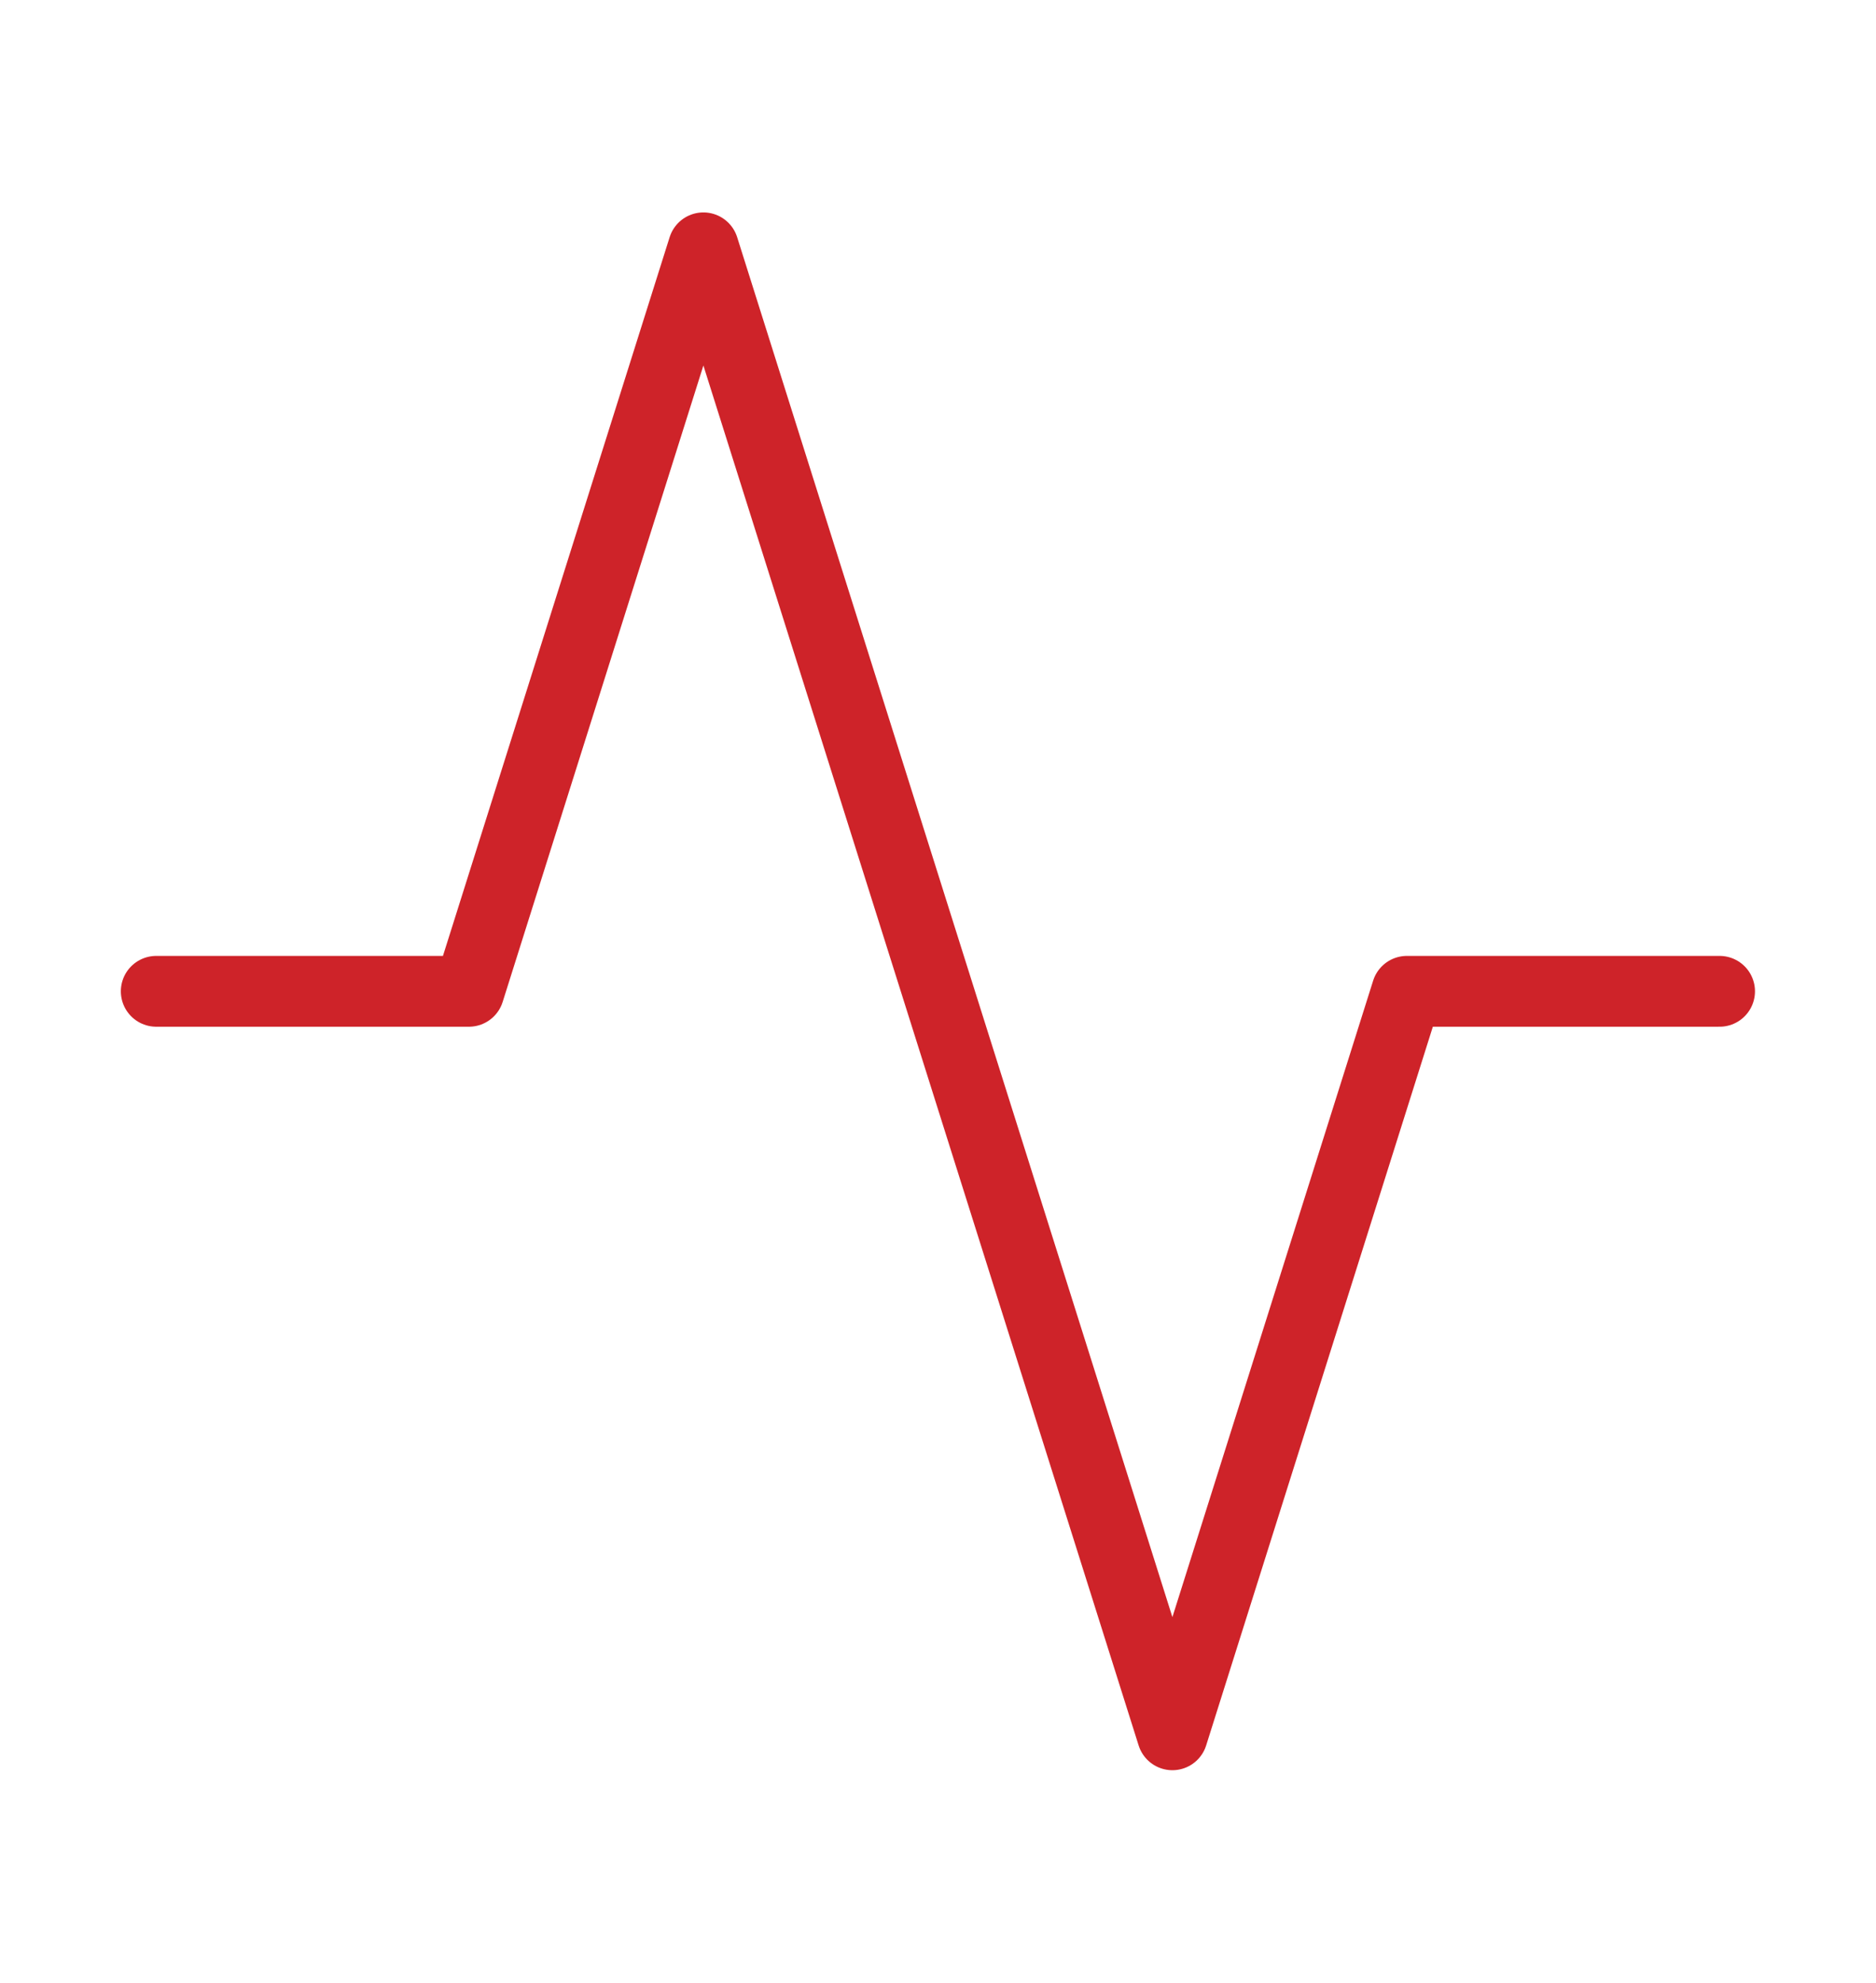
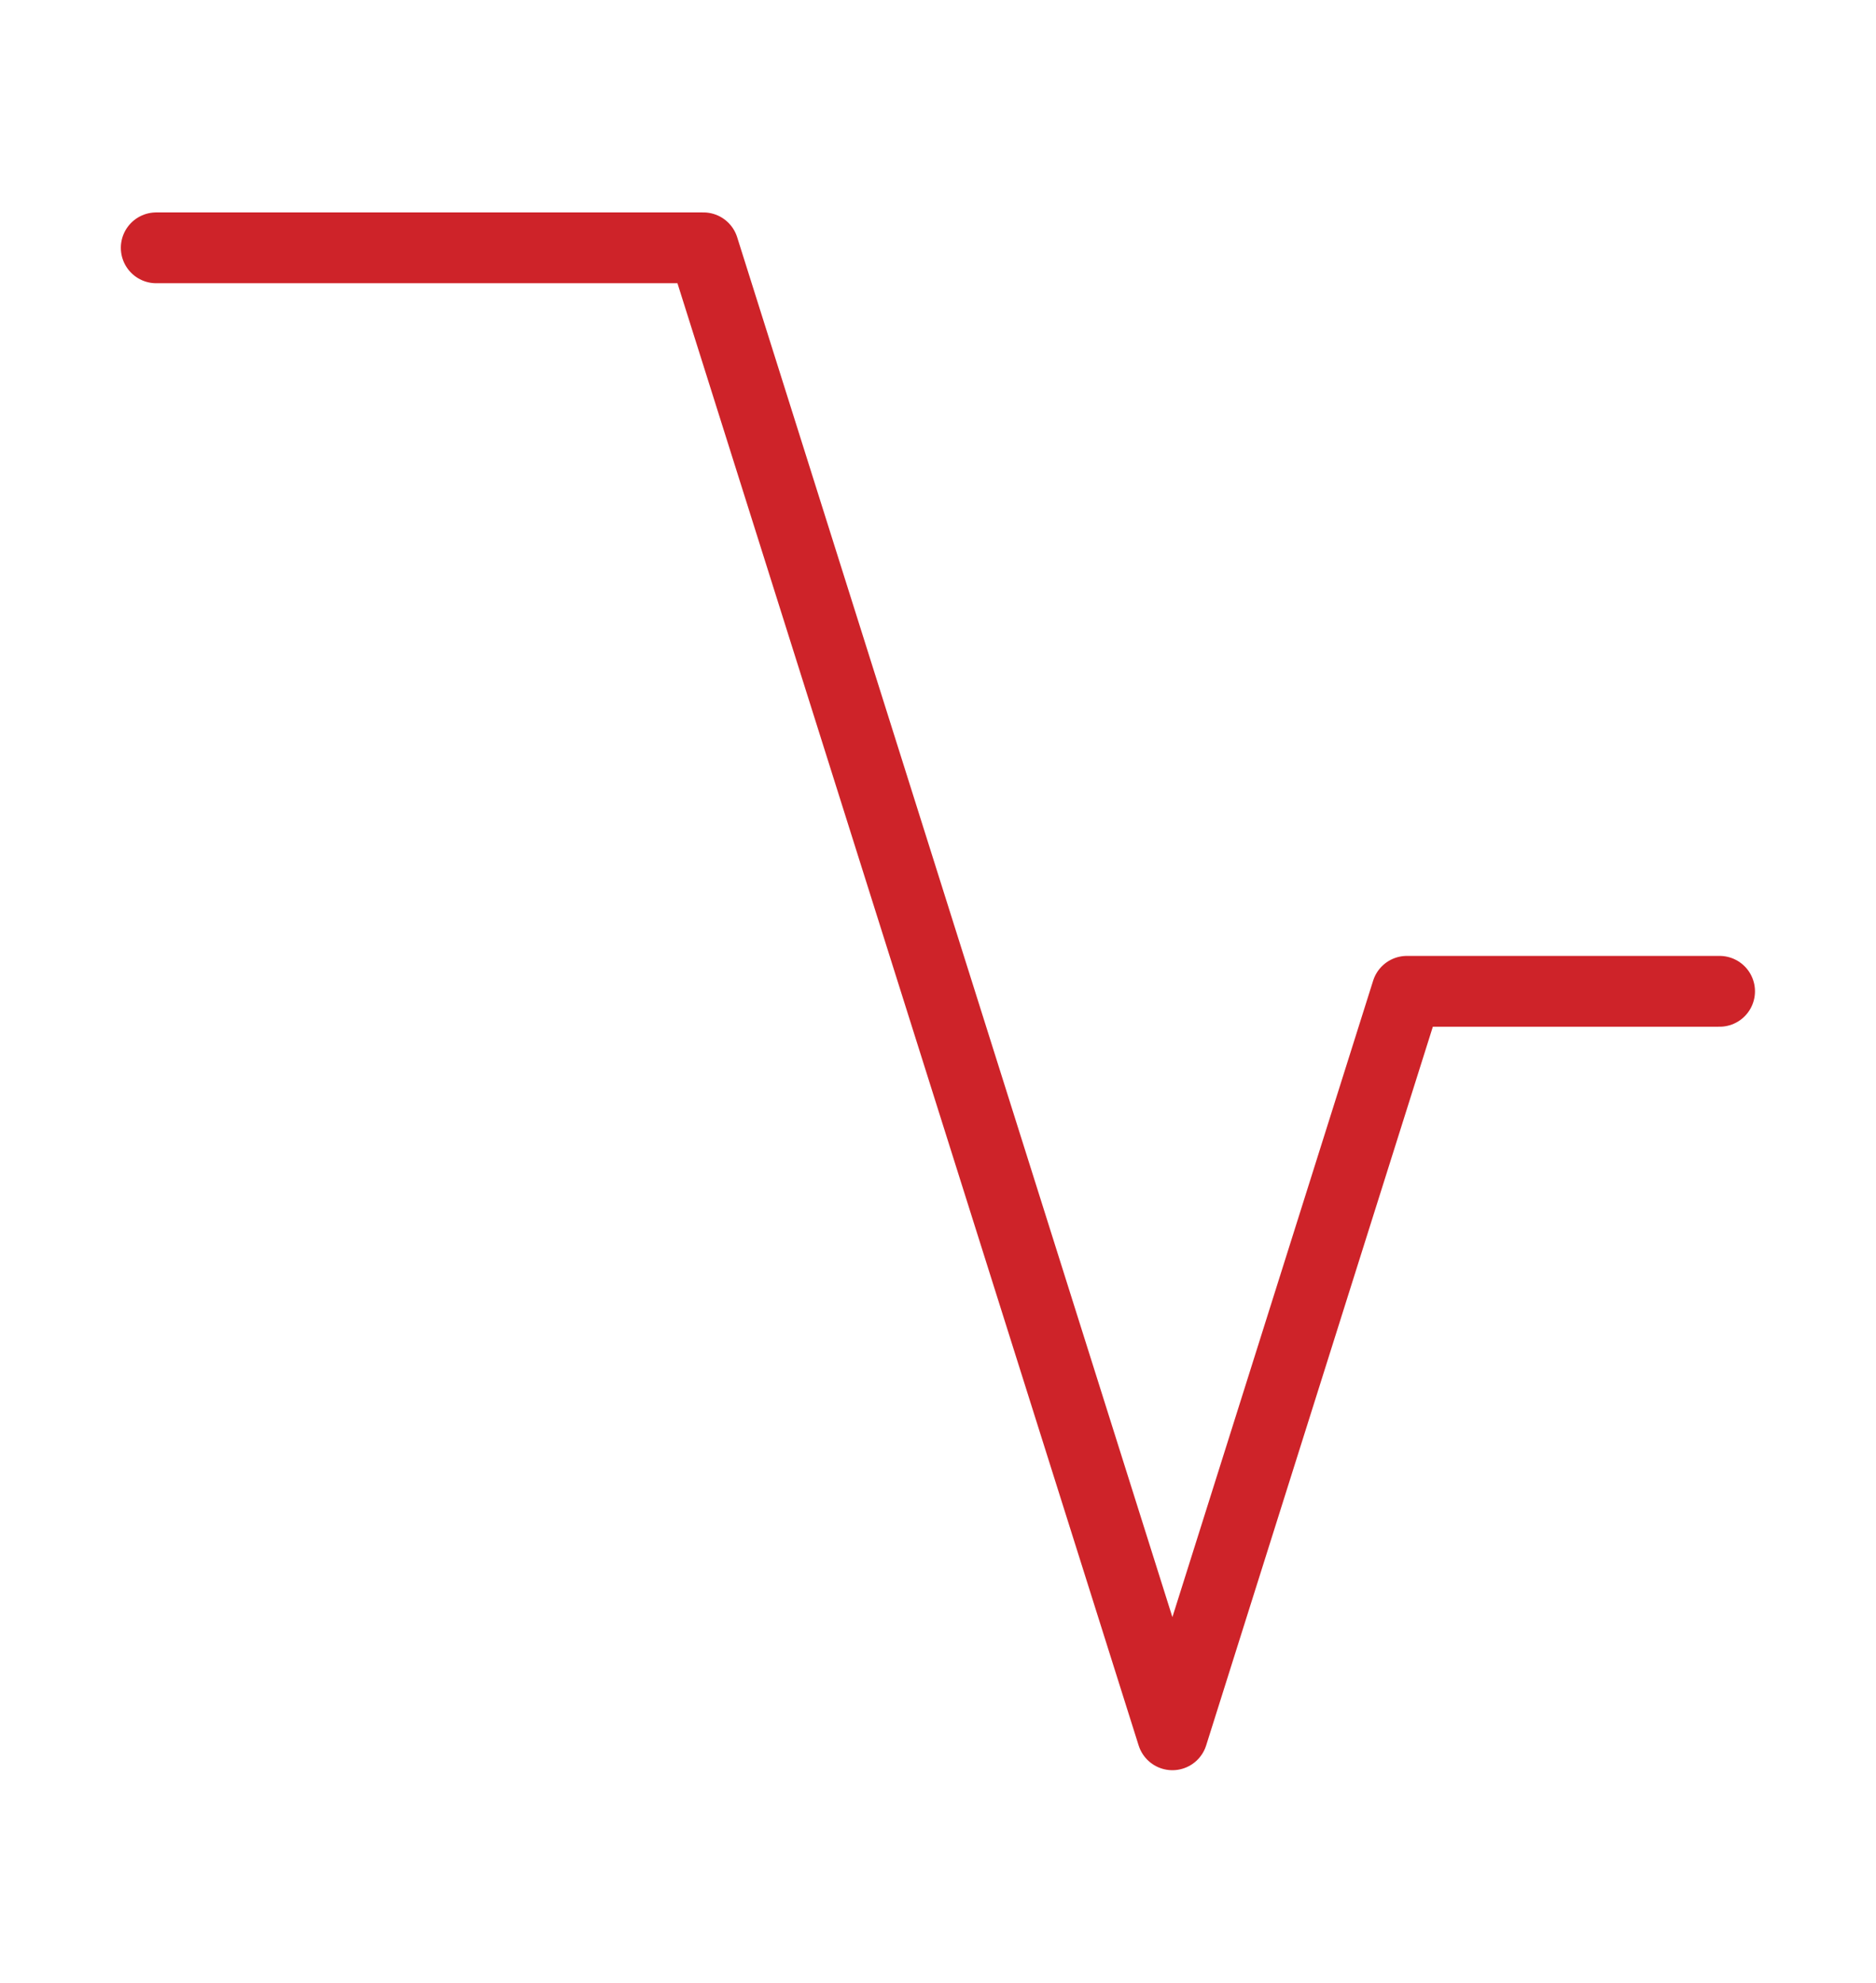
<svg xmlns="http://www.w3.org/2000/svg" width="53" height="56" viewBox="0 0 53 56" fill="none">
-   <path d="M48.581 28H39.747L33.122 49L19.872 7L13.247 28H4.414" stroke="#CE2329" stroke-width="2" stroke-linecap="round" stroke-linejoin="round" />
+   <path d="M48.581 28H39.747L33.122 49L19.872 7H4.414" stroke="#CE2329" stroke-width="2" stroke-linecap="round" stroke-linejoin="round" />
</svg>